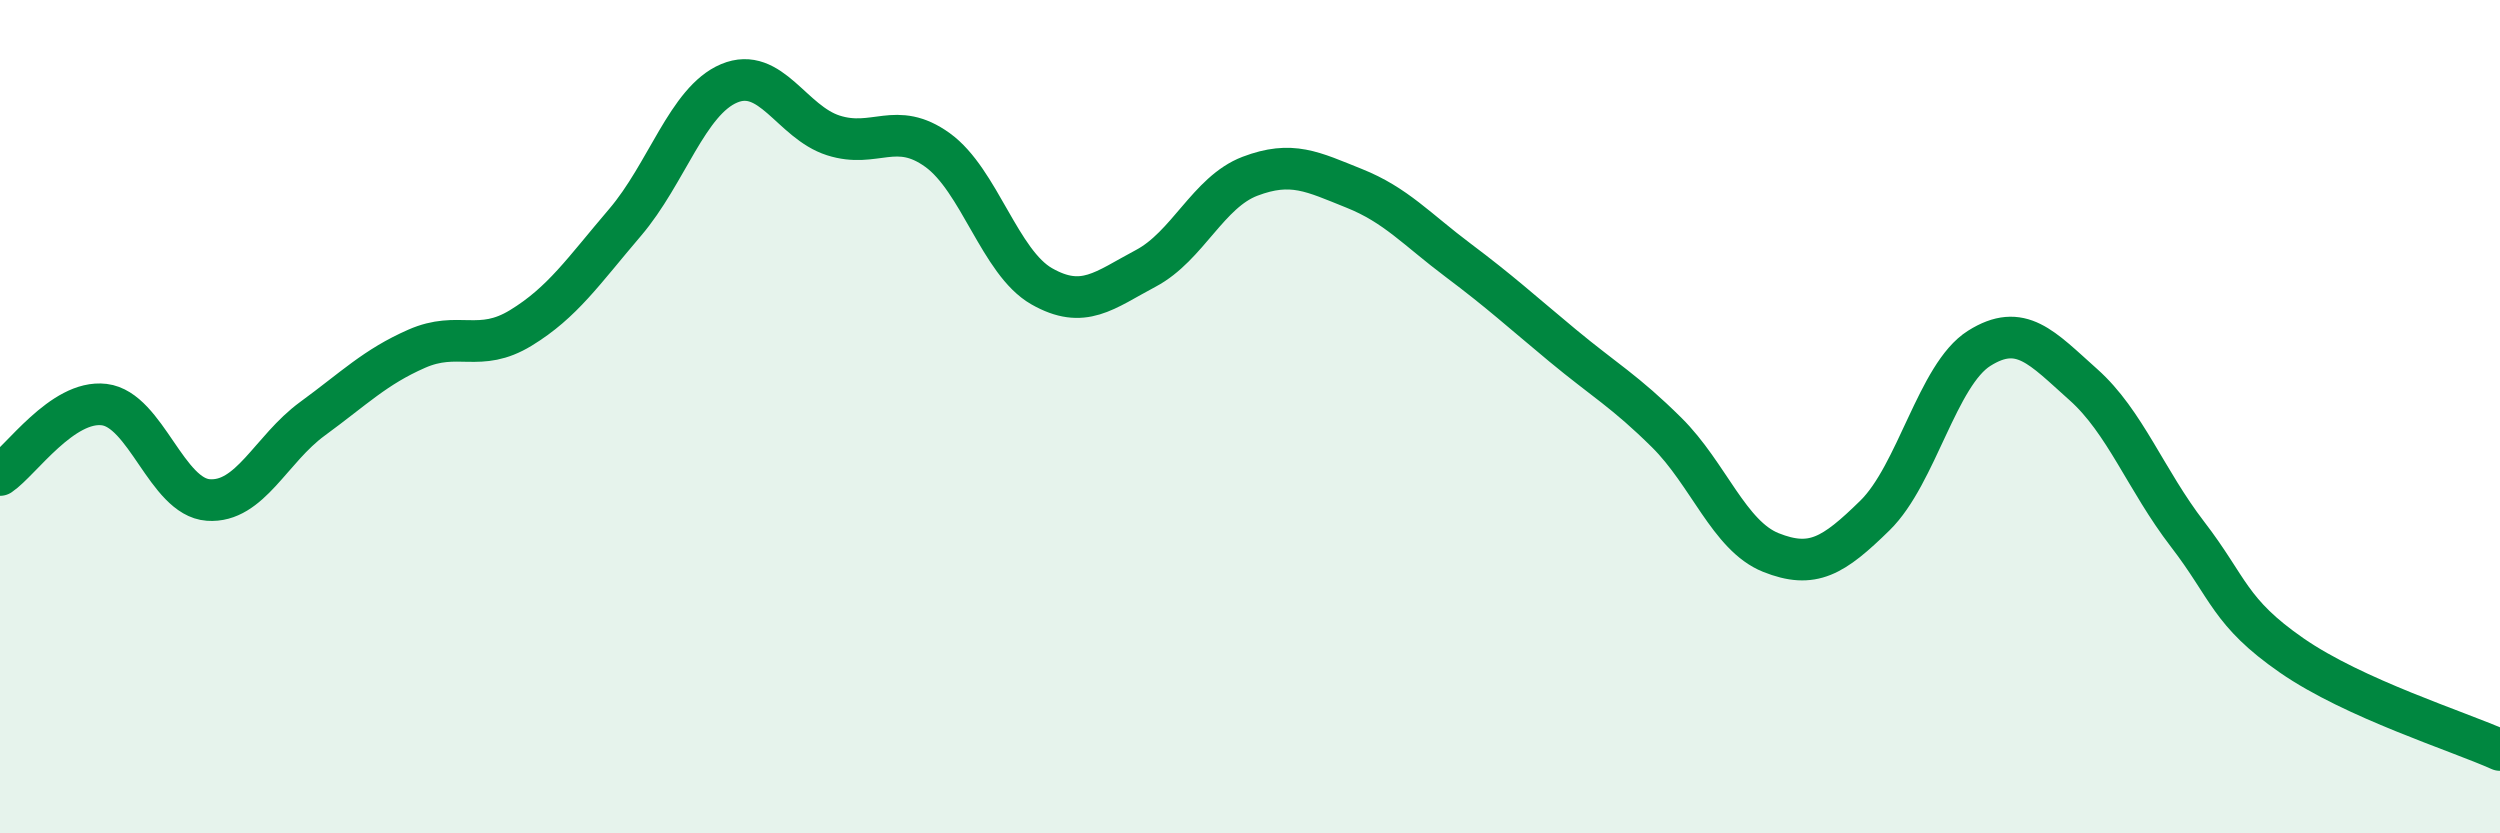
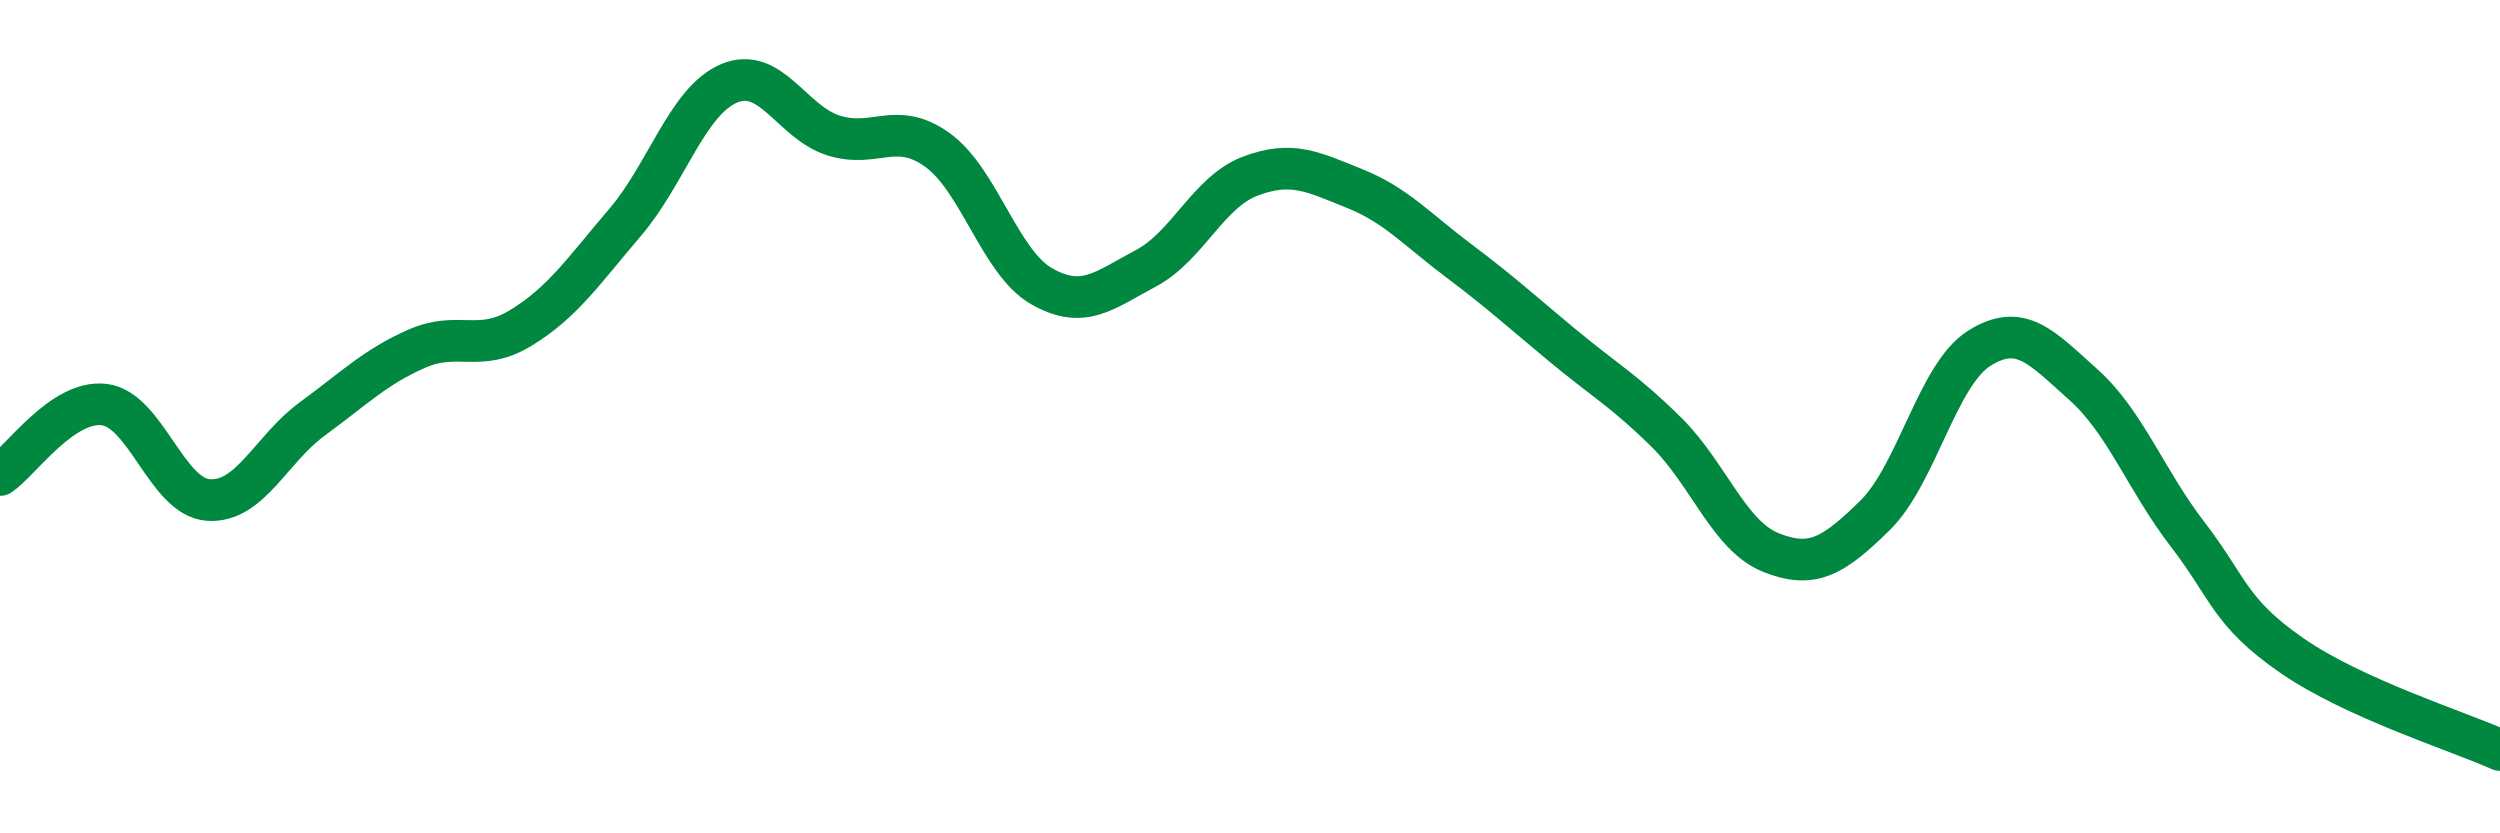
<svg xmlns="http://www.w3.org/2000/svg" width="60" height="20" viewBox="0 0 60 20">
-   <path d="M 0,11.4 C 0.5,11.06 1.5,9.59 2.5,9.71 C 3.5,9.83 4,11.93 5,12 C 6,12.07 6.5,10.78 7.5,10.05 C 8.5,9.32 9,8.81 10,8.37 C 11,7.93 11.5,8.48 12.5,7.87 C 13.5,7.26 14,6.51 15,5.34 C 16,4.17 16.5,2.42 17.5,2 C 18.5,1.58 19,2.93 20,3.25 C 21,3.57 21.5,2.88 22.5,3.6 C 23.5,4.32 24,6.3 25,6.87 C 26,7.44 26.5,6.97 27.5,6.44 C 28.5,5.91 29,4.61 30,4.23 C 31,3.85 31.5,4.12 32.5,4.52 C 33.5,4.92 34,5.5 35,6.25 C 36,7 36.5,7.46 37.5,8.29 C 38.5,9.12 39,9.39 40,10.38 C 41,11.37 41.5,12.86 42.5,13.26 C 43.5,13.66 44,13.35 45,12.37 C 46,11.39 46.5,8.99 47.5,8.36 C 48.5,7.73 49,8.34 50,9.23 C 51,10.12 51.5,11.52 52.5,12.82 C 53.5,14.12 53.5,14.69 55,15.73 C 56.5,16.77 59,17.55 60,18L60 20L0 20Z" fill="#008740" opacity="0.1" stroke-linecap="round" stroke-linejoin="round" />
  <path d="M 0,11.4 C 0.5,11.06 1.5,9.59 2.5,9.71 C 3.5,9.83 4,11.93 5,12 C 6,12.07 6.5,10.78 7.5,10.05 C 8.5,9.32 9,8.81 10,8.37 C 11,7.93 11.5,8.48 12.5,7.87 C 13.5,7.26 14,6.51 15,5.34 C 16,4.17 16.5,2.42 17.5,2 C 18.5,1.58 19,2.93 20,3.25 C 21,3.57 21.5,2.88 22.5,3.6 C 23.5,4.32 24,6.3 25,6.87 C 26,7.44 26.5,6.97 27.5,6.44 C 28.5,5.91 29,4.61 30,4.23 C 31,3.85 31.5,4.12 32.5,4.52 C 33.5,4.92 34,5.5 35,6.25 C 36,7 36.5,7.46 37.5,8.29 C 38.5,9.12 39,9.39 40,10.38 C 41,11.37 41.5,12.86 42.5,13.26 C 43.5,13.66 44,13.35 45,12.37 C 46,11.39 46.5,8.99 47.5,8.36 C 48.5,7.73 49,8.34 50,9.23 C 51,10.12 51.5,11.52 52.5,12.82 C 53.5,14.12 53.5,14.69 55,15.73 C 56.5,16.77 59,17.55 60,18" stroke="#008740" stroke-width="1" fill="none" stroke-linecap="round" stroke-linejoin="round" />
</svg>